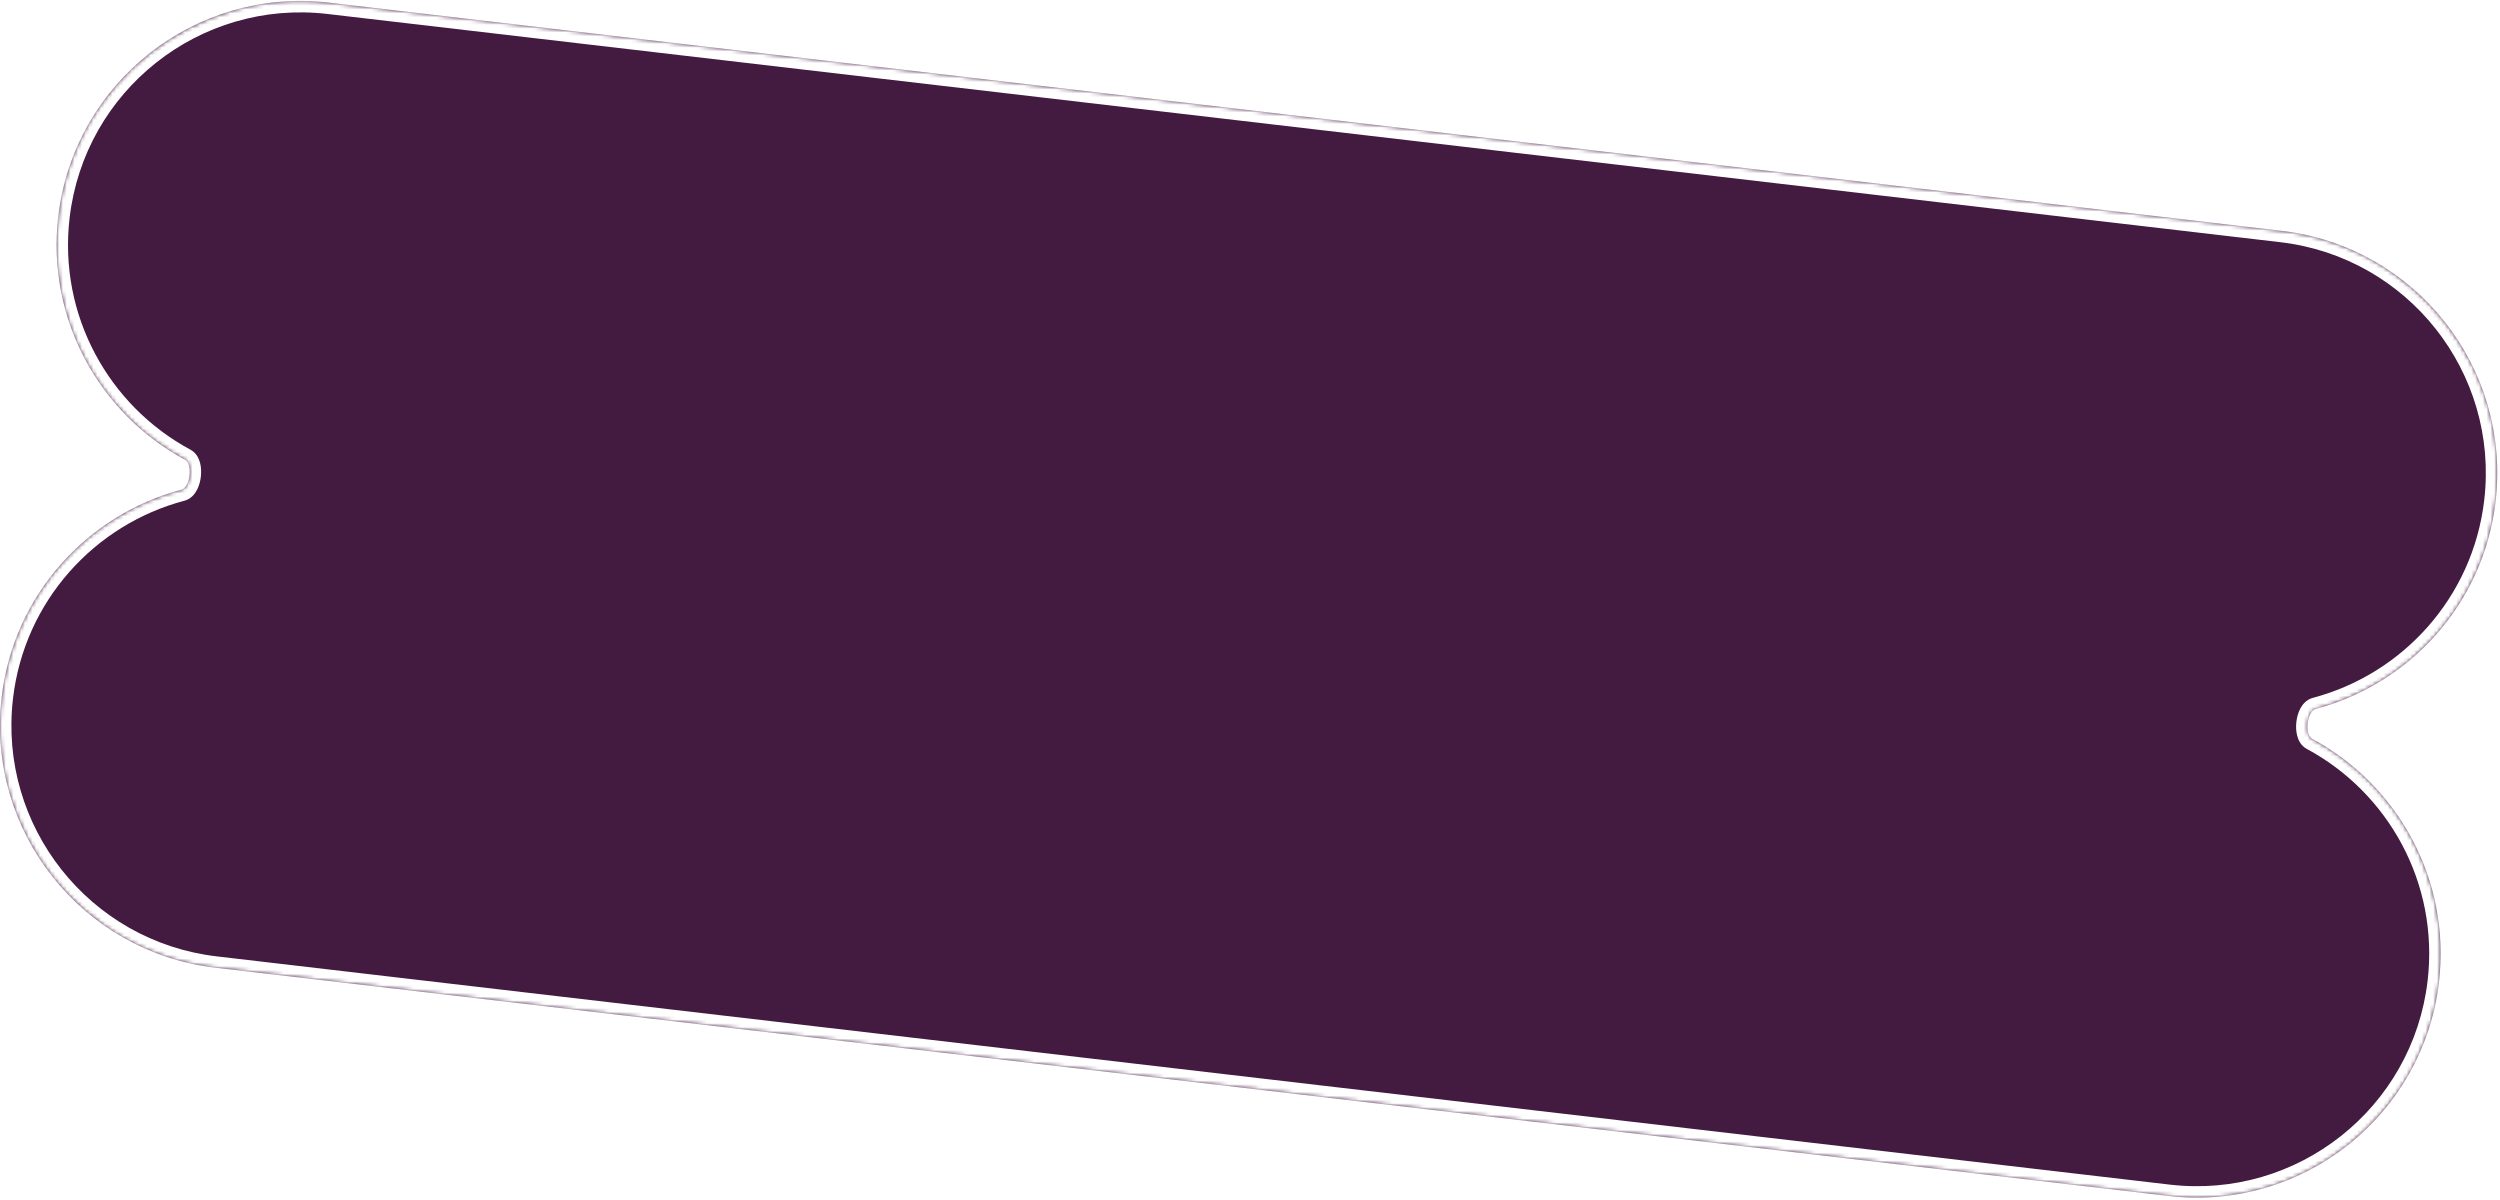
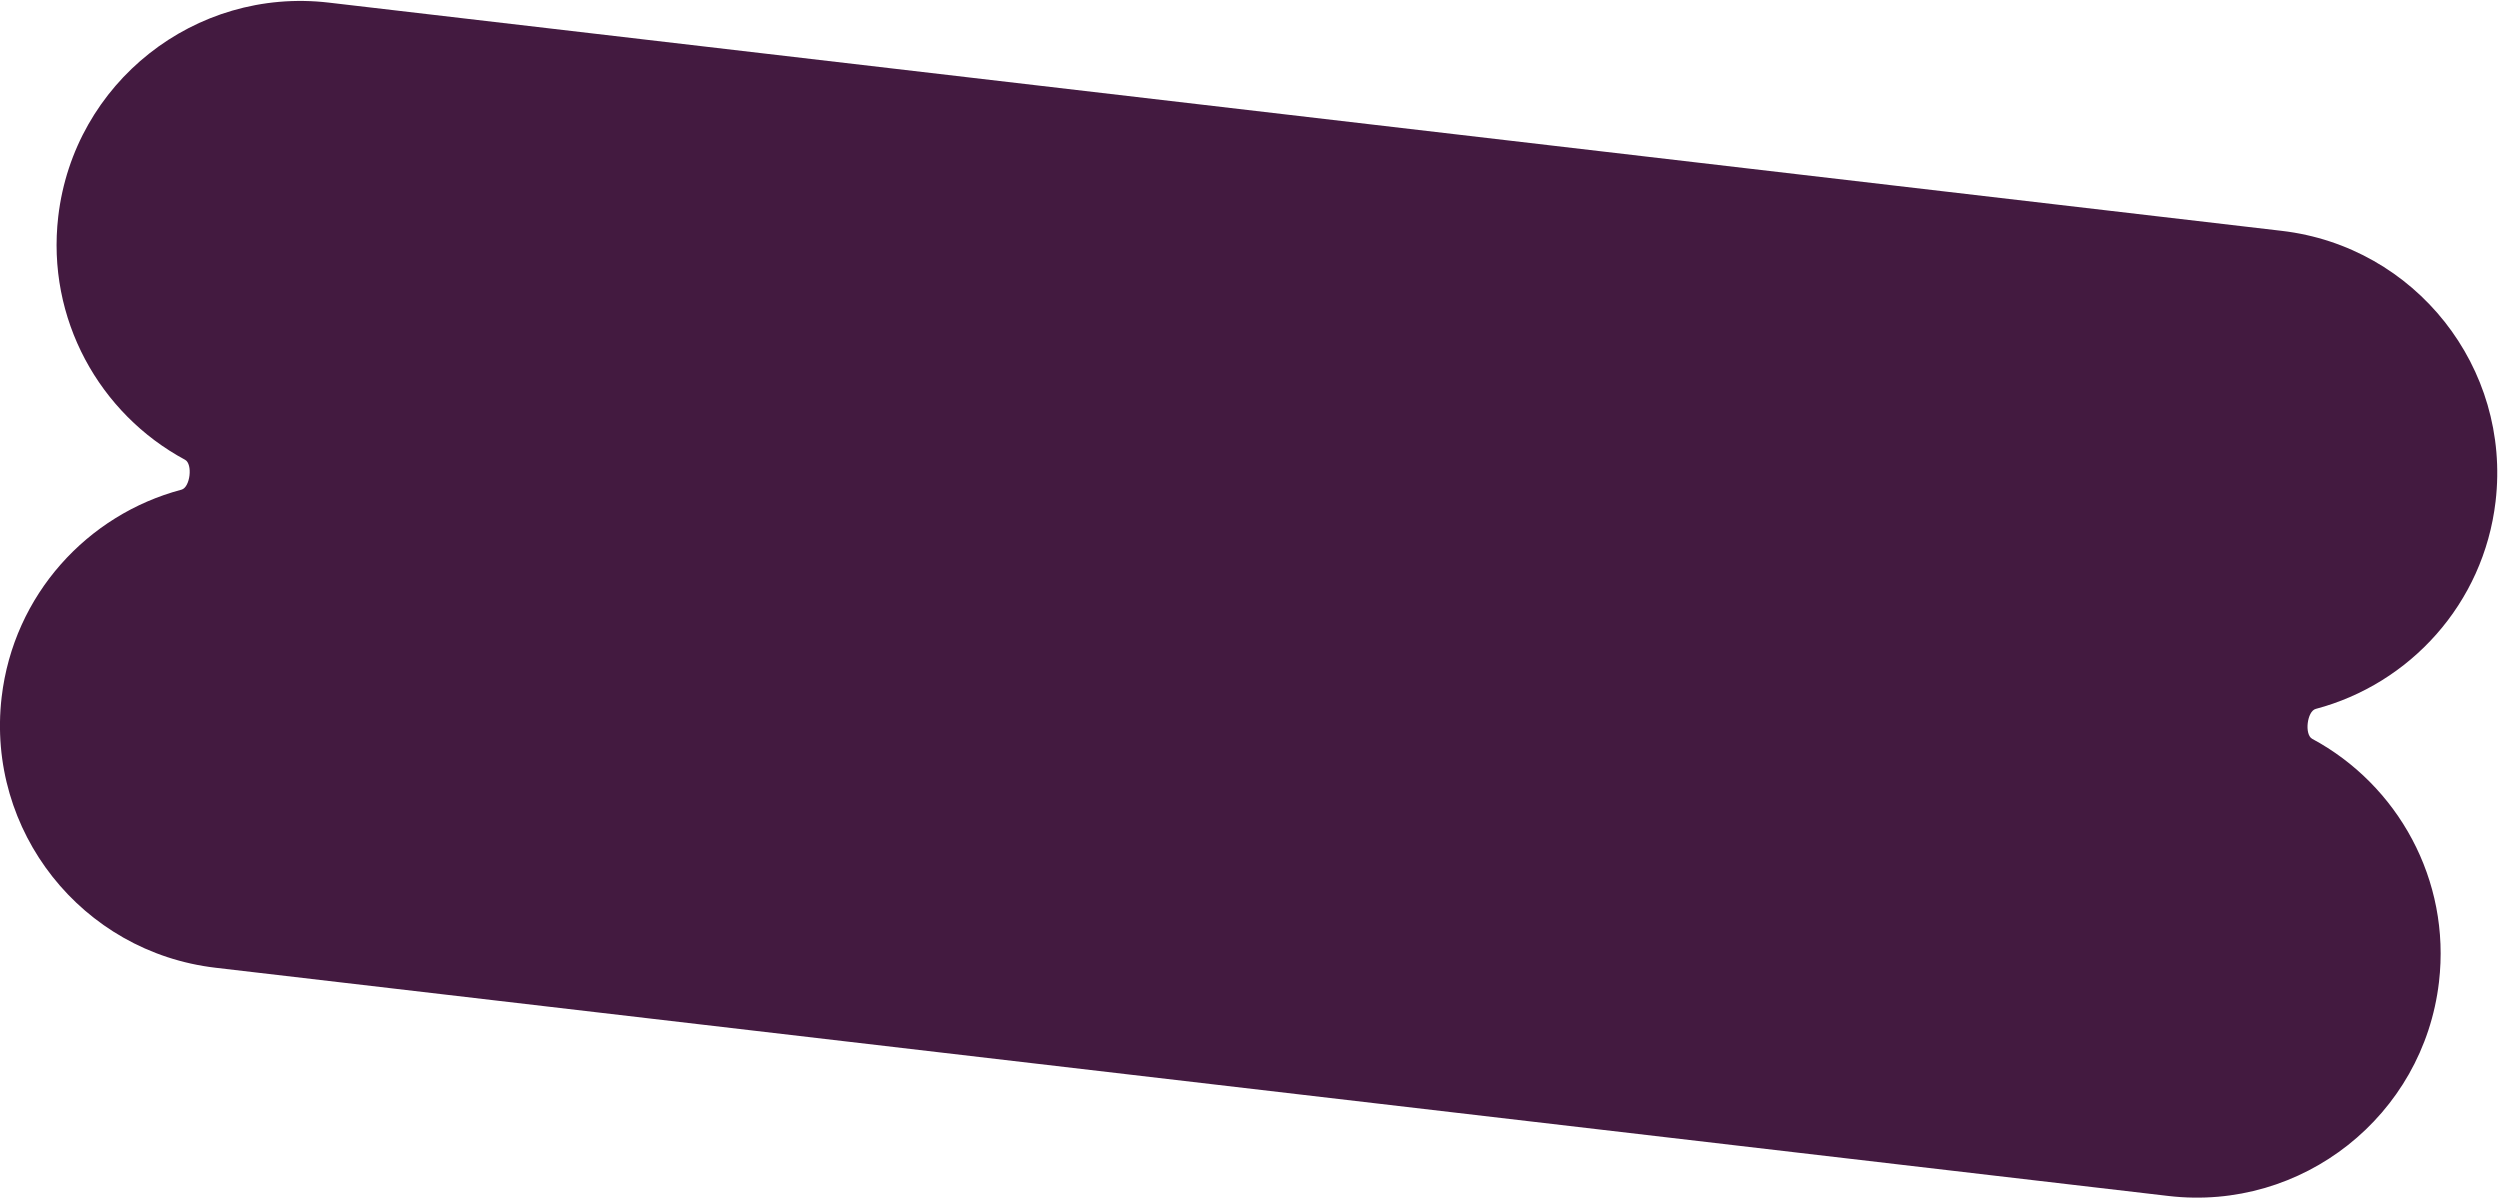
<svg xmlns="http://www.w3.org/2000/svg" width="656" height="315" viewBox="0 0 656 315" fill="none">
  <g filter="url(#filter0_b_251_180)">
    <mask id="path-1-inside-1_251_180" fill="white">
-       <path fill-rule="evenodd" clip-rule="evenodd" d="M598.709 60.572C633.813 64.674 658.946 96.458 654.843 131.563C651.701 158.451 632.319 179.489 607.643 186.02C605.367 186.623 604.645 192.755 606.719 193.869C629.163 205.935 643.125 230.841 639.988 257.688C635.885 292.793 604.102 317.925 568.997 313.823L56.563 253.937C21.459 249.835 -3.674 218.051 0.429 182.946C3.571 156.058 22.953 135.02 47.629 128.489C49.905 127.886 50.627 121.754 48.553 120.64C26.109 108.574 12.147 83.669 15.284 56.821C19.387 21.716 51.17 -3.416 86.275 0.686L598.709 60.572Z" />
-     </mask>
+       </mask>
    <path fill-rule="evenodd" clip-rule="evenodd" d="M598.709 60.572C633.813 64.674 658.946 96.458 654.843 131.563C651.701 158.451 632.319 179.489 607.643 186.02C605.367 186.623 604.645 192.755 606.719 193.869C629.163 205.935 643.125 230.841 639.988 257.688C635.885 292.793 604.102 317.925 568.997 313.823L56.563 253.937C21.459 249.835 -3.674 218.051 0.429 182.946C3.571 156.058 22.953 135.02 47.629 128.489C49.905 127.886 50.627 121.754 48.553 120.64C26.109 108.574 12.147 83.669 15.284 56.821C19.387 21.716 51.17 -3.416 86.275 0.686L598.709 60.572Z" fill="#431A40" />
-     <path d="M47.629 128.489L48.397 131.389L47.629 128.489ZM48.553 120.64L49.974 117.997L48.553 120.64ZM607.643 186.02L608.411 188.92L607.643 186.02ZM606.719 193.869L608.139 191.227L606.719 193.869ZM651.864 131.214C655.774 97.755 631.82 67.462 598.361 63.551L599.057 57.592C635.807 61.887 662.118 95.161 657.823 131.911L651.864 131.214ZM606.876 183.12C630.4 176.894 648.869 156.838 651.864 131.214L657.823 131.911C654.533 160.064 634.238 182.084 608.411 188.92L606.876 183.12ZM637.008 257.34C639.998 231.756 626.696 208.015 605.298 196.512L608.139 191.227C631.631 203.856 646.253 229.925 642.968 258.036L637.008 257.34ZM569.345 310.843C602.804 314.753 633.098 290.799 637.008 257.34L642.968 258.036C638.673 294.787 605.399 321.097 568.649 316.802L569.345 310.843ZM56.912 250.958L569.345 310.843L568.649 316.802L56.215 256.917L56.912 250.958ZM3.409 183.295C-0.501 216.754 23.453 247.047 56.912 250.958L56.215 256.917C19.465 252.622 -6.846 219.349 -2.551 182.598L3.409 183.295ZM48.397 131.389C24.872 137.616 6.403 157.671 3.409 183.295L-2.551 182.598C0.739 154.445 21.035 132.425 46.861 125.589L48.397 131.389ZM18.264 57.169C15.274 82.754 28.576 106.494 49.974 117.997L47.133 123.282C23.641 110.653 9.02 84.584 12.305 56.473L18.264 57.169ZM85.927 3.666C52.468 -0.244 22.174 23.71 18.264 57.169L12.305 56.473C16.599 19.722 49.873 -6.588 86.623 -2.293L85.927 3.666ZM598.361 63.551L85.927 3.666L86.623 -2.293L599.057 57.592L598.361 63.551ZM46.861 125.589C46.246 125.752 46.18 126.13 46.369 125.771C46.516 125.491 46.672 125.005 46.743 124.405C46.814 123.805 46.774 123.297 46.696 122.991C46.596 122.597 46.573 122.981 47.133 123.282L49.974 117.997C51.571 118.856 52.235 120.424 52.511 121.513C52.81 122.689 52.837 123.96 52.702 125.107C52.567 126.255 52.245 127.485 51.681 128.559C51.159 129.554 50.15 130.925 48.397 131.389L46.861 125.589ZM608.411 188.92C609.026 188.758 609.092 188.379 608.903 188.738C608.756 189.018 608.6 189.504 608.529 190.104C608.459 190.704 608.498 191.212 608.576 191.519C608.676 191.912 608.7 191.528 608.139 191.227L605.298 196.512C603.701 195.653 603.037 194.085 602.761 192.996C602.462 191.821 602.435 190.55 602.57 189.402C602.706 188.254 603.027 187.024 603.591 185.95C604.113 184.955 605.123 183.584 606.876 183.12L608.411 188.92Z" fill="white" mask="url(#path-1-inside-1_251_180)" />
  </g>
  <defs>
    <filter id="filter0_b_251_180" x="-39.594" y="-39.337" width="734.46" height="393.183" filterUnits="userSpaceOnUse" color-interpolation-filters="sRGB">
      <feFlood flood-opacity="0" result="BackgroundImageFix" />
      <feGaussianBlur in="BackgroundImageFix" stdDeviation="19.792" />
      <feComposite in2="SourceAlpha" operator="in" result="effect1_backgroundBlur_251_180" />
      <feBlend mode="normal" in="SourceGraphic" in2="effect1_backgroundBlur_251_180" result="shape" />
    </filter>
  </defs>
</svg>